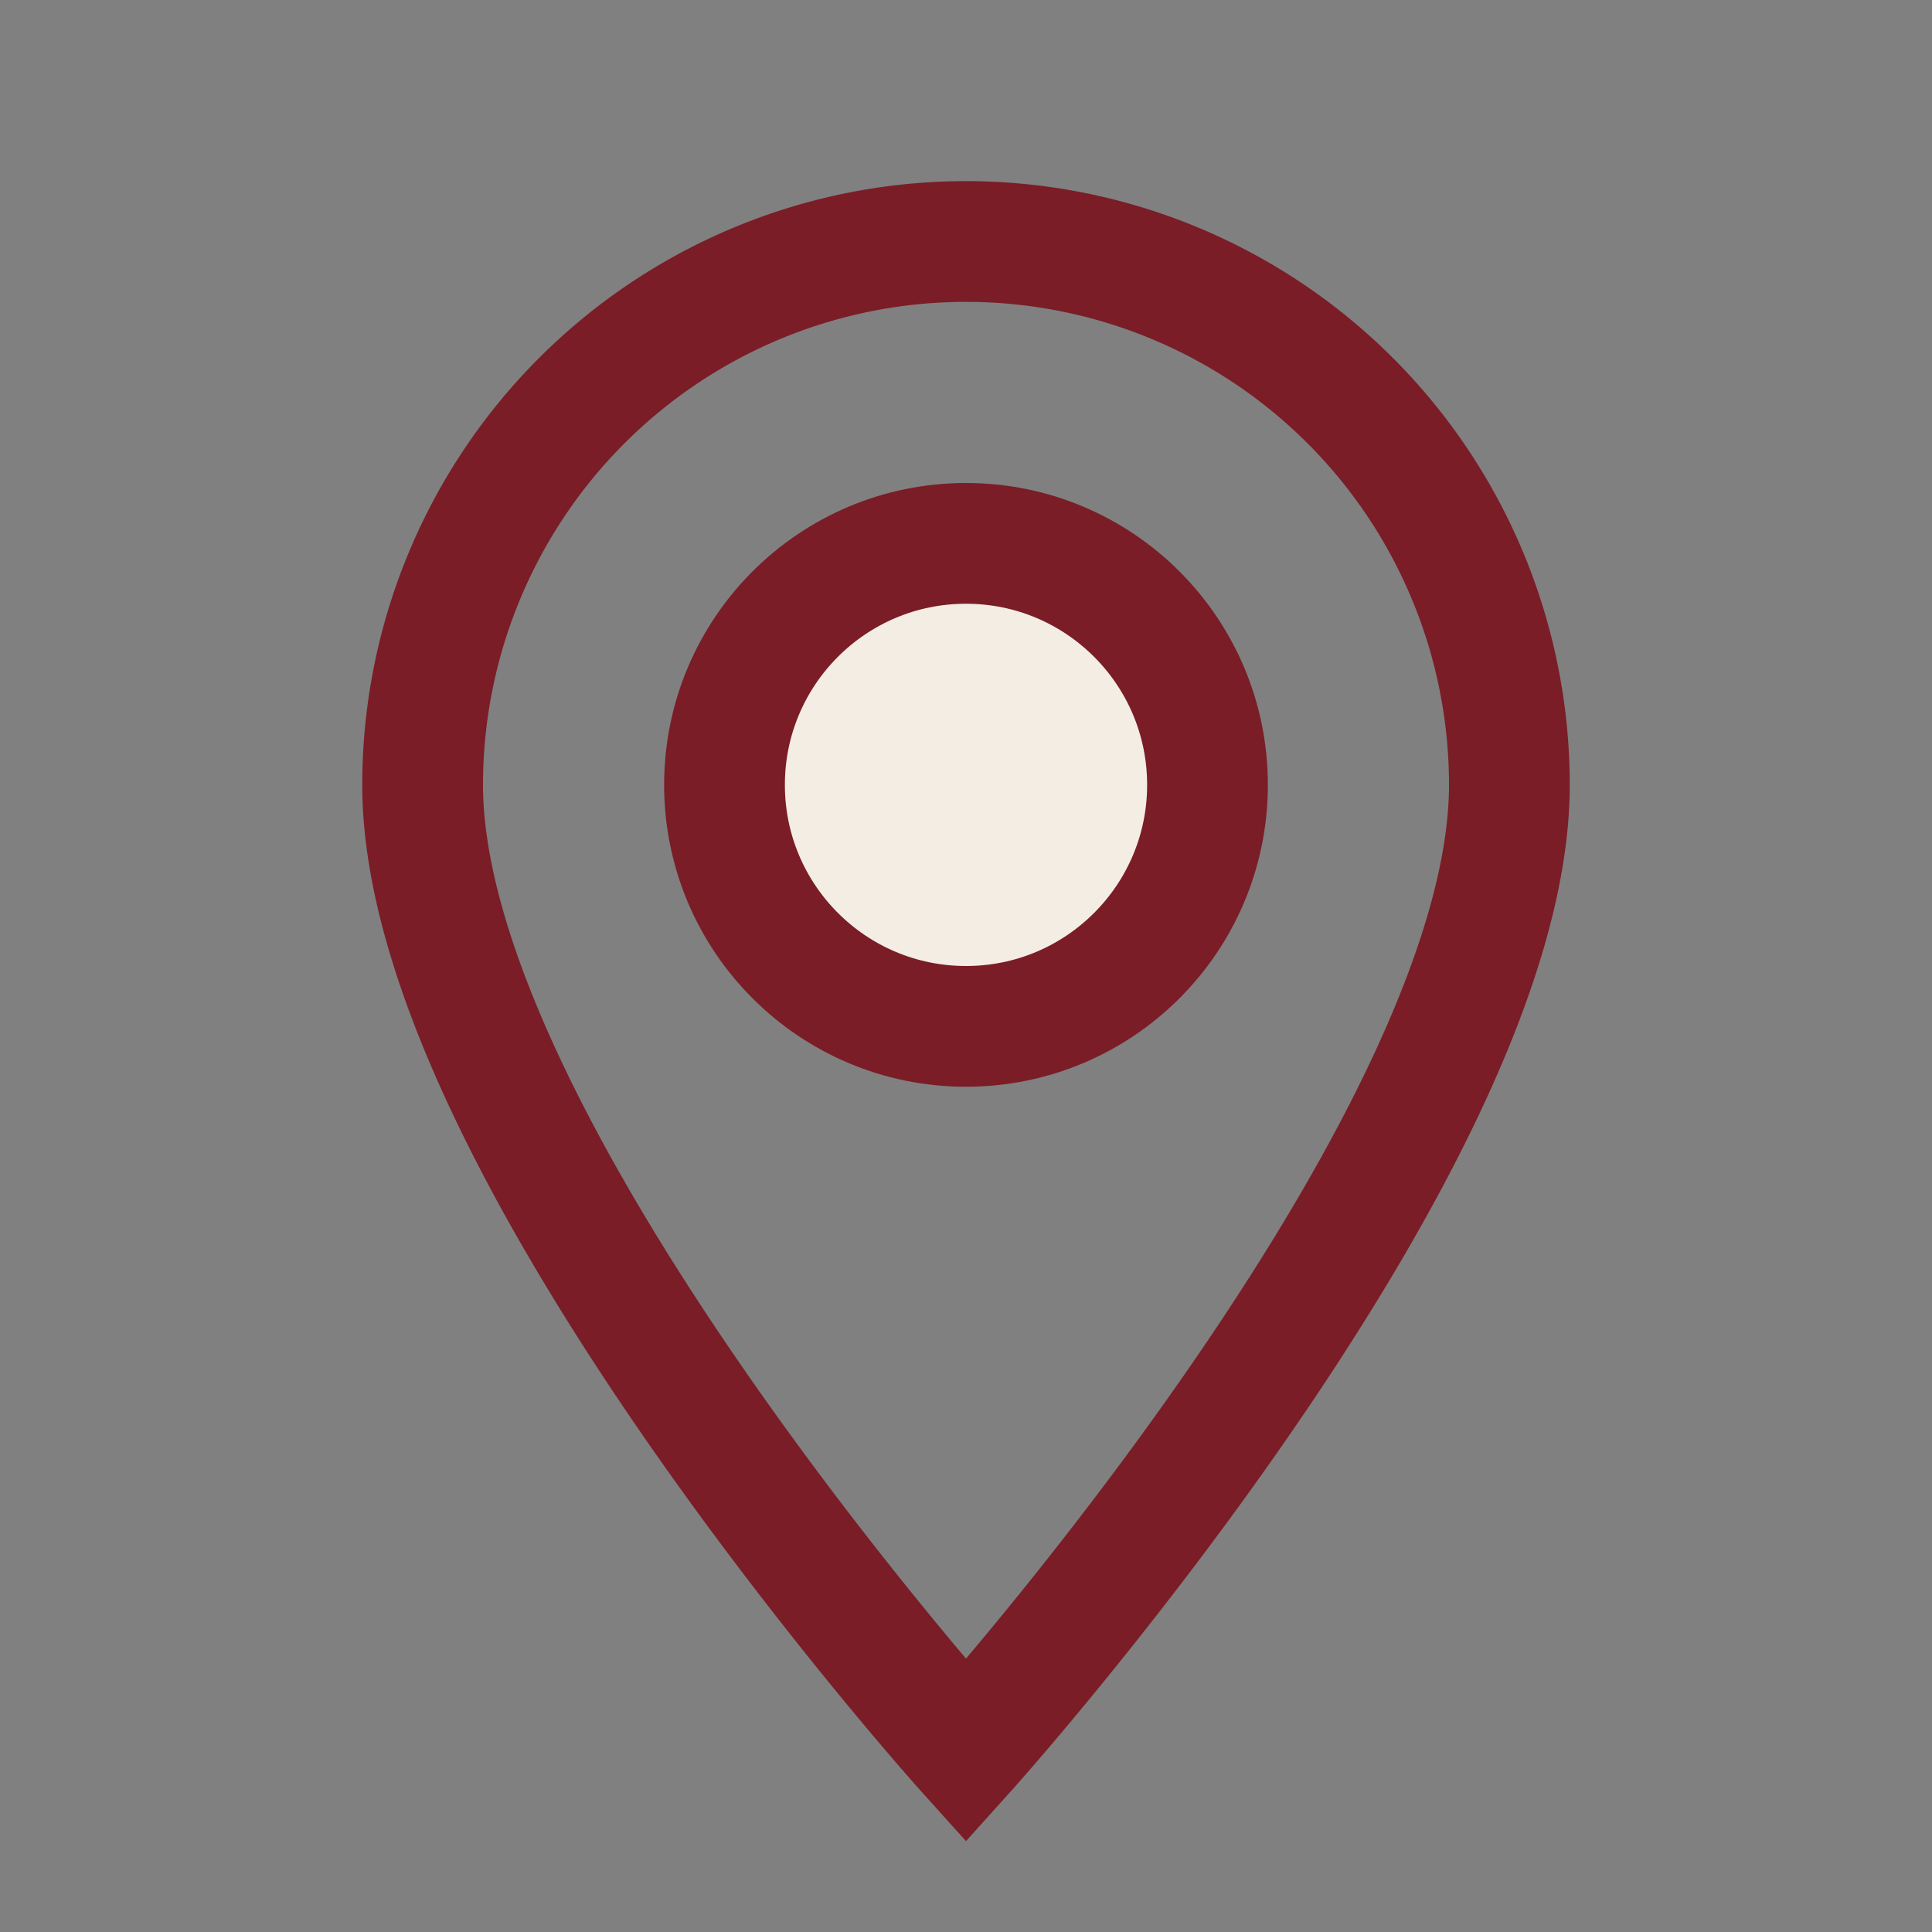
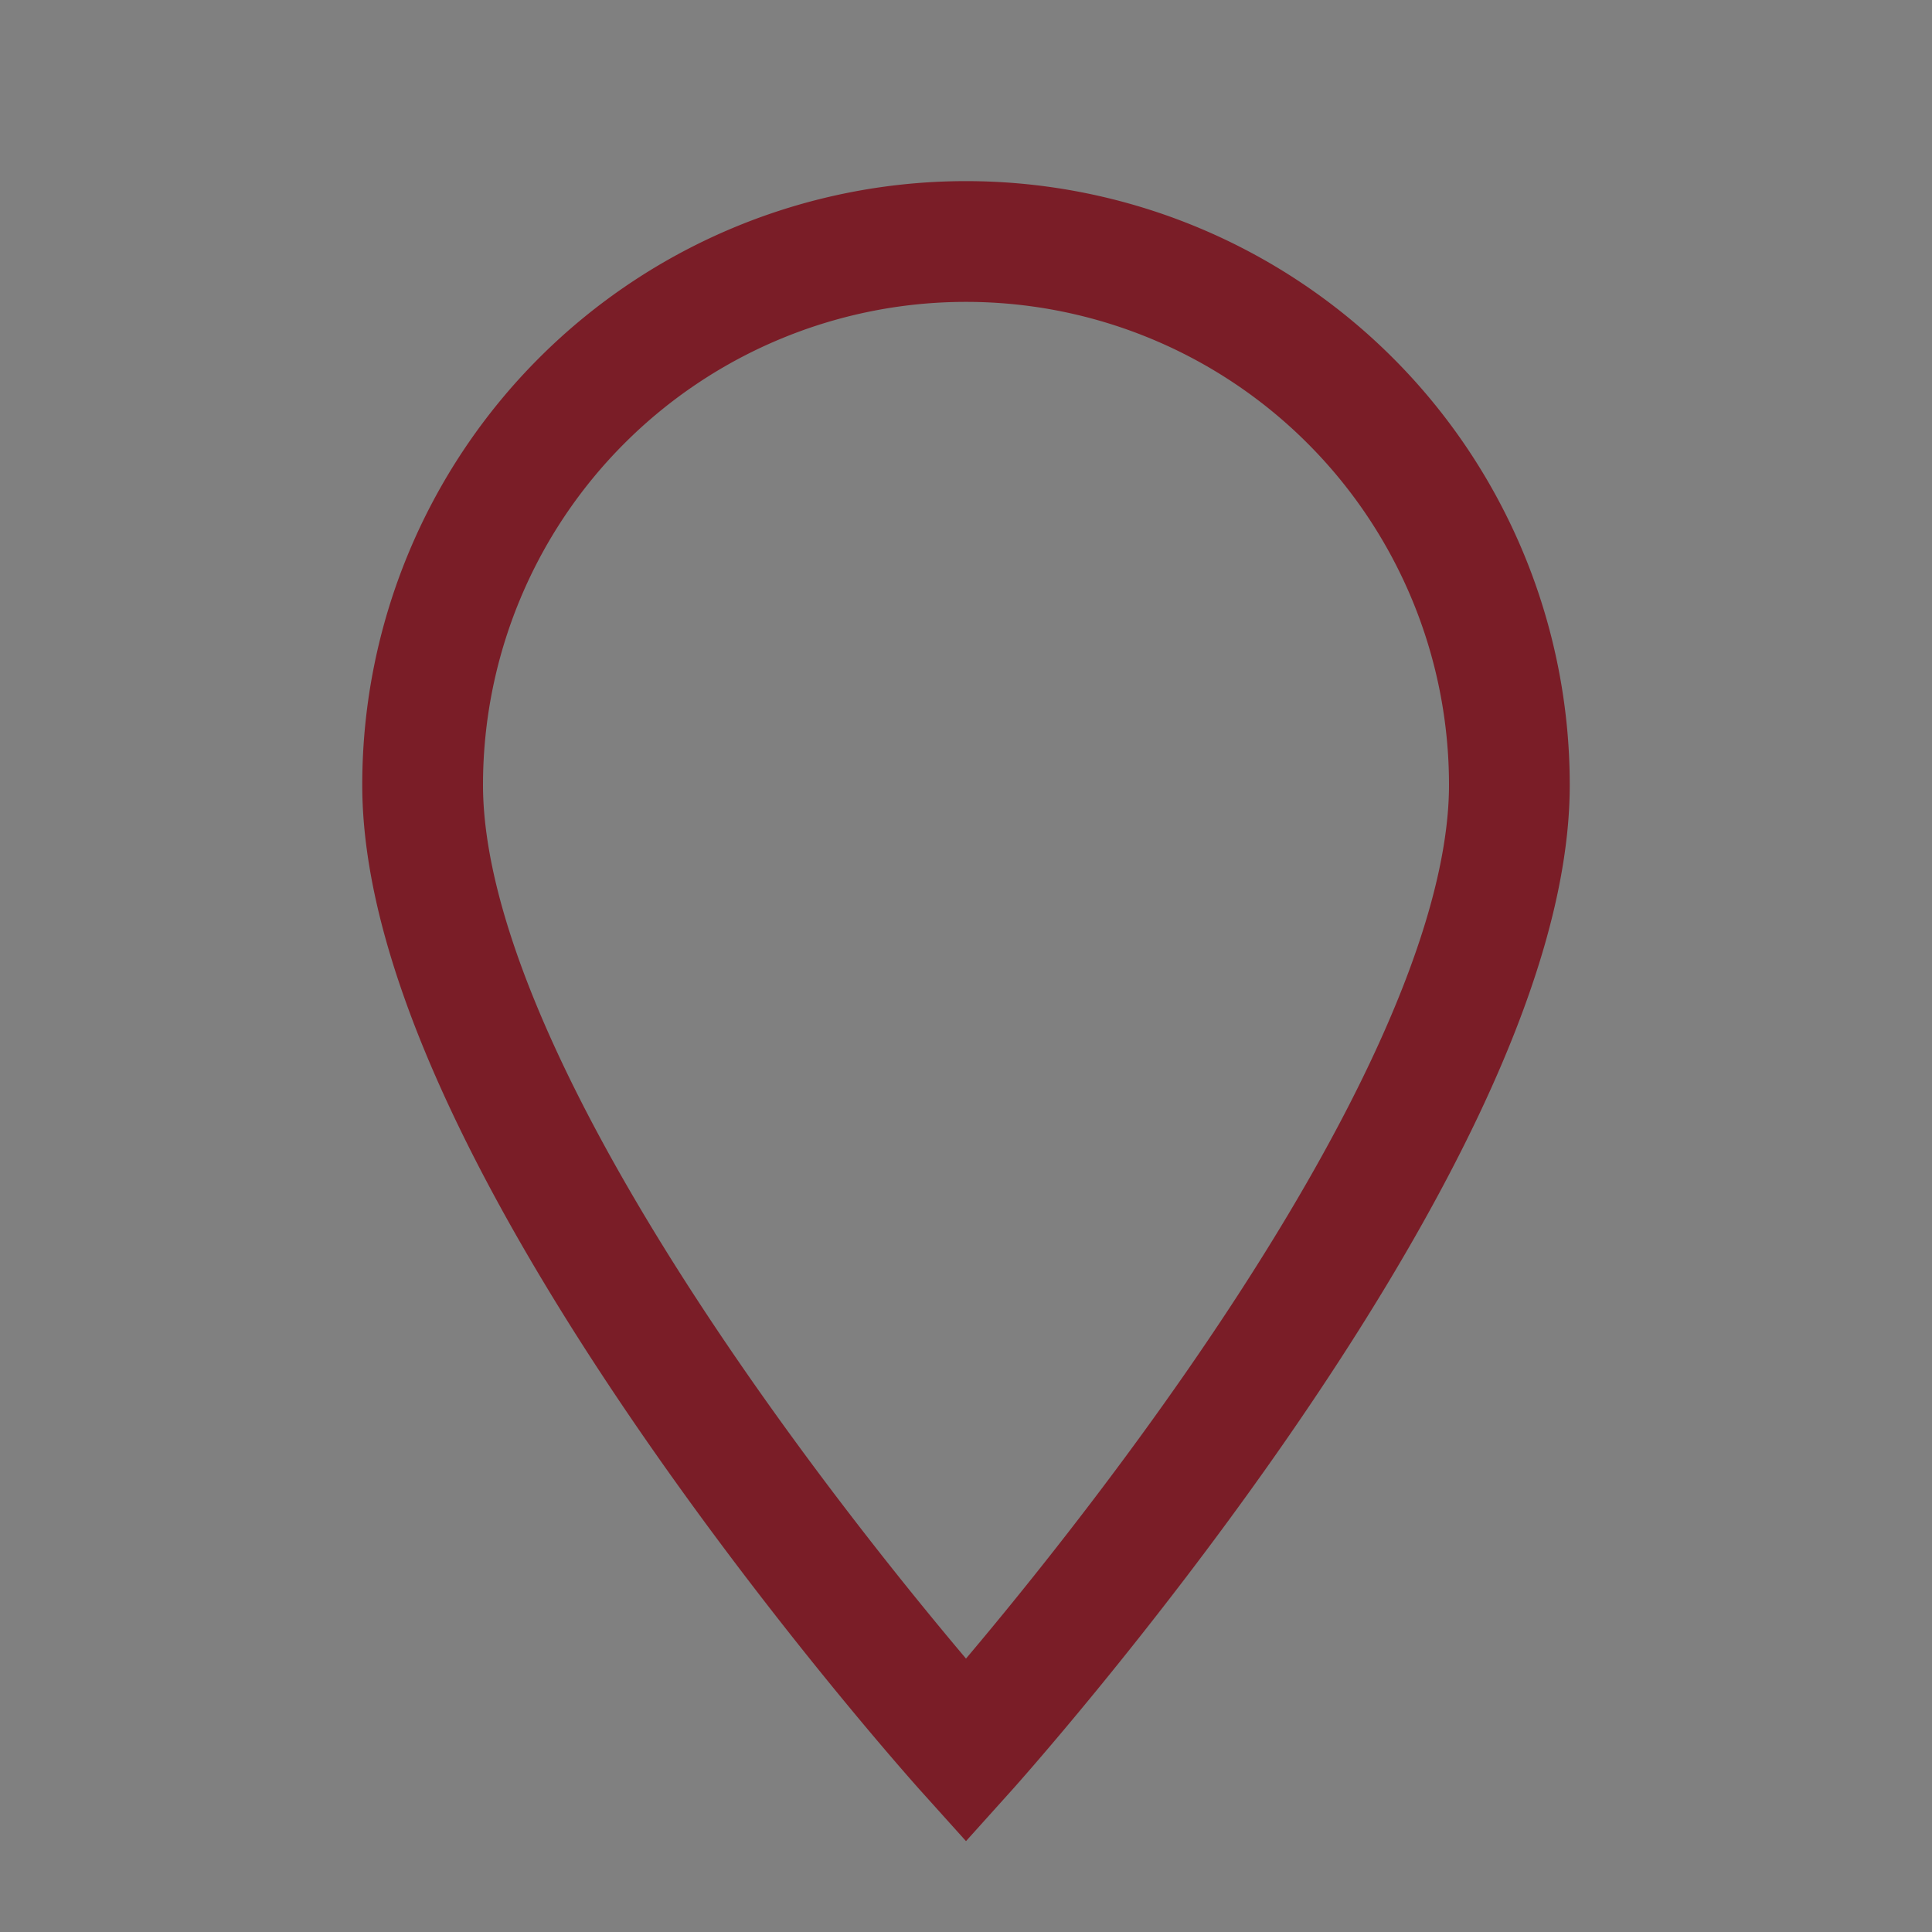
<svg xmlns="http://www.w3.org/2000/svg" width="32" height="32" viewBox="0 0 32 32">
  <rect x="0" y="0" width="32" height="32" fill="#808080" stroke="none" />
  <path d="M16 29s9-10 9-16a9 9 0 1 0-18 0c0 6 9 16 9 16z" fill="none" stroke="#7A1D27" stroke-width="2" />
-   <circle cx="16" cy="13" r="4" fill="#F3EDE3" stroke="#7A1D27" stroke-width="2" />
</svg>